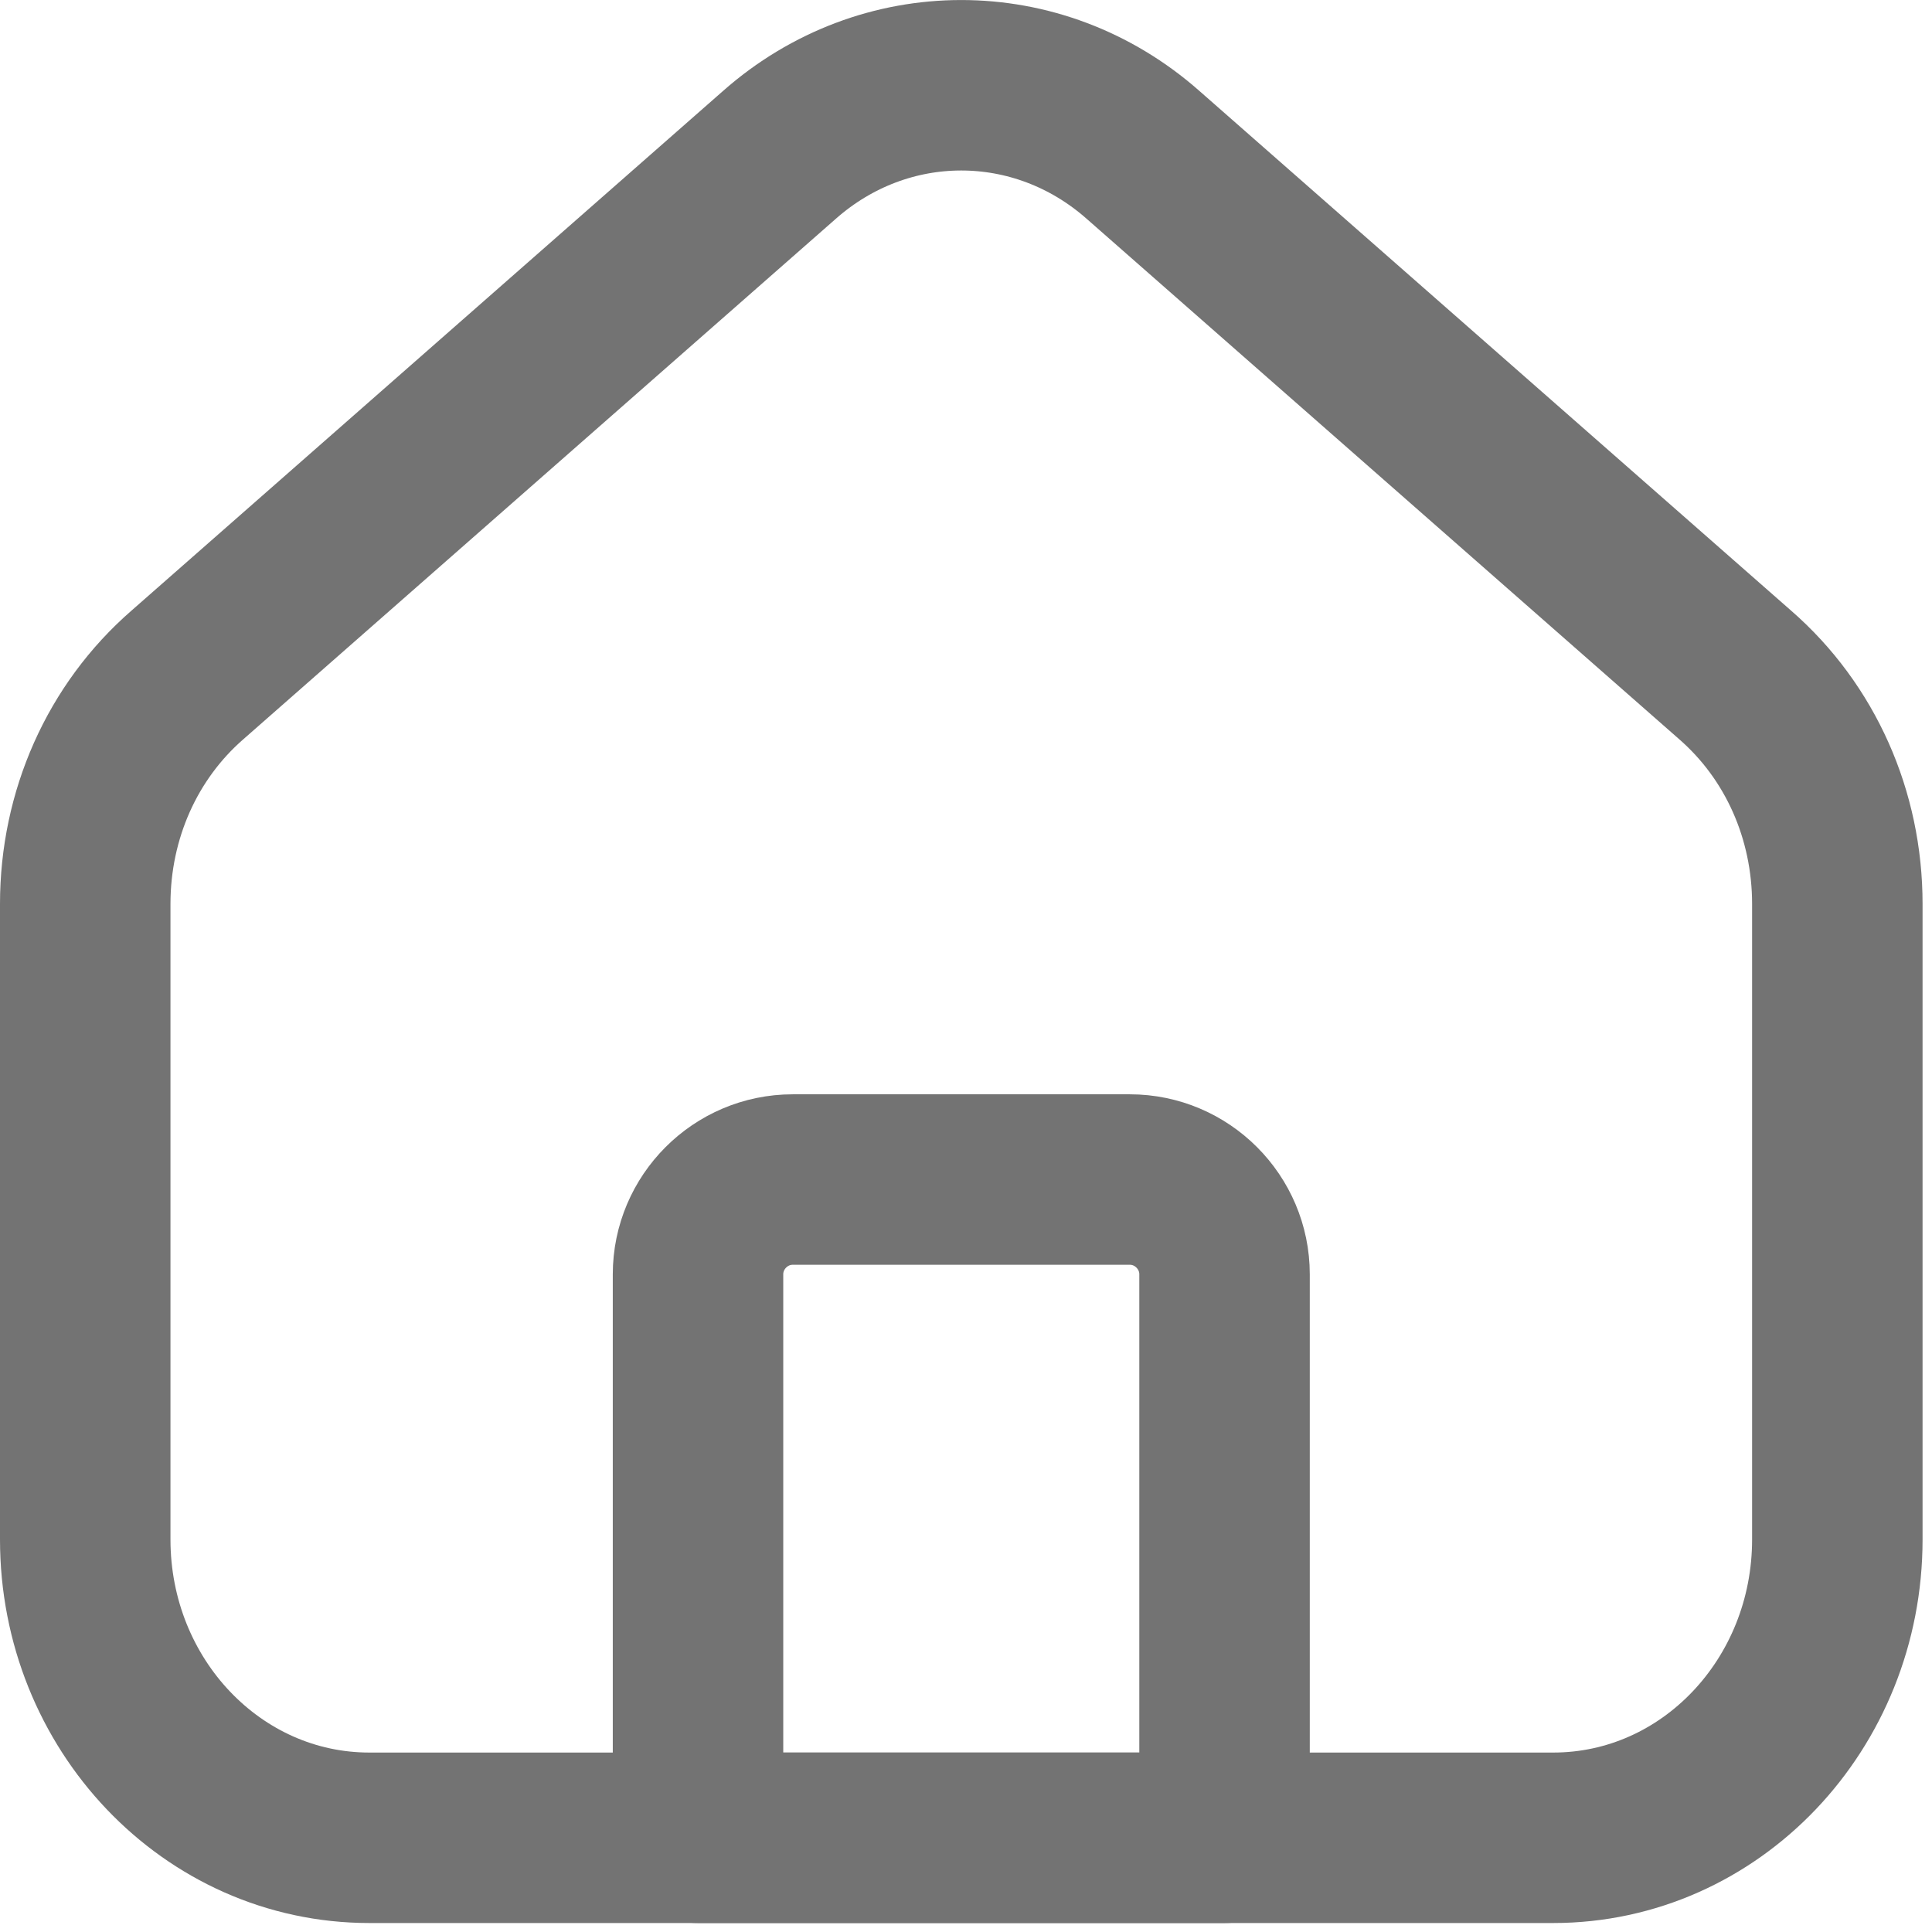
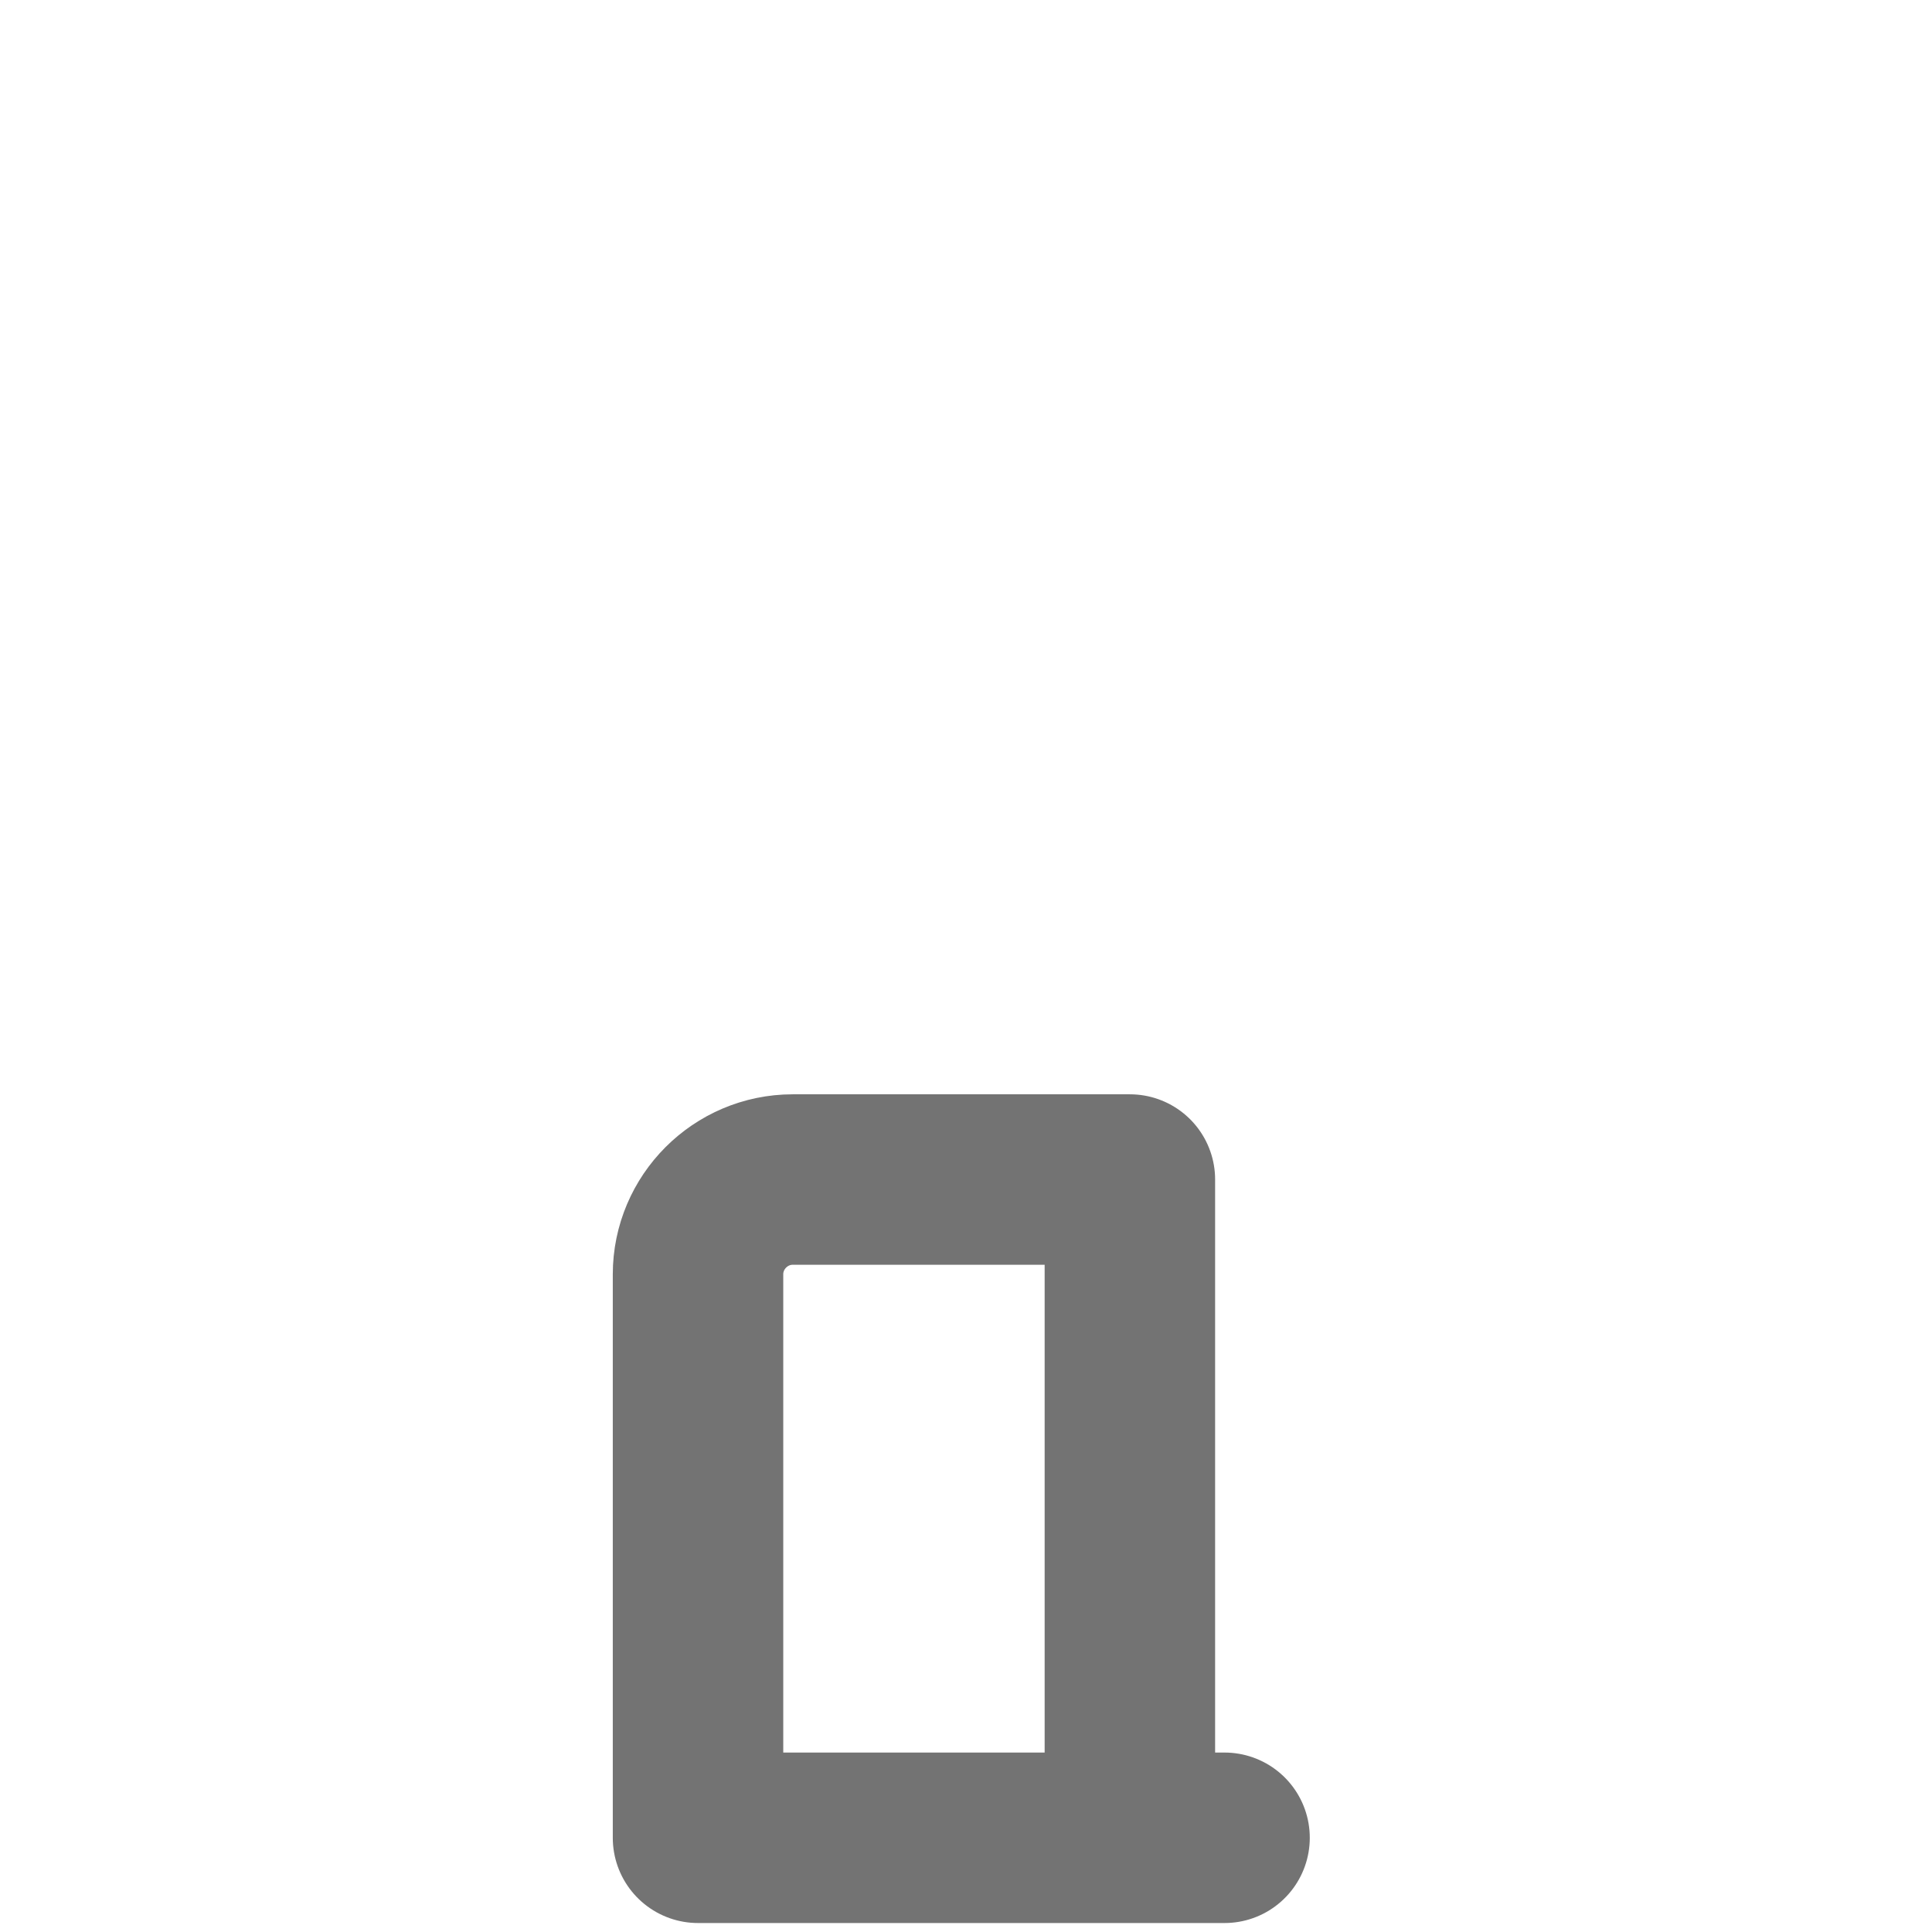
<svg xmlns="http://www.w3.org/2000/svg" width="17" height="17" viewBox="0 0 17 17" fill="none">
-   <path d="M10.775 16.171H6.142V11.213C6.142 10.754 6.517 10.379 6.975 10.379H9.942C10.4 10.379 10.775 10.754 10.775 11.213V16.171V16.171Z" stroke="#737373" stroke-width="1.5" stroke-linecap="round" stroke-linejoin="round" />
-   <path d="M16.167 7.954V13.546C16.167 14.996 15.05 16.171 13.667 16.171H3.25C1.867 16.171 0.75 14.996 0.75 13.546V7.954C0.75 7.171 1.075 6.438 1.65 5.938L6.858 1.363C7.783 0.546 9.133 0.546 10.058 1.363L15.267 5.938C15.842 6.438 16.167 7.171 16.167 7.954Z" stroke="#737373" stroke-width="1.5" stroke-linecap="round" stroke-linejoin="round" />
+   <path d="M10.775 16.171H6.142V11.213C6.142 10.754 6.517 10.379 6.975 10.379H9.942V16.171V16.171Z" stroke="#737373" stroke-width="1.5" stroke-linecap="round" stroke-linejoin="round" />
</svg>